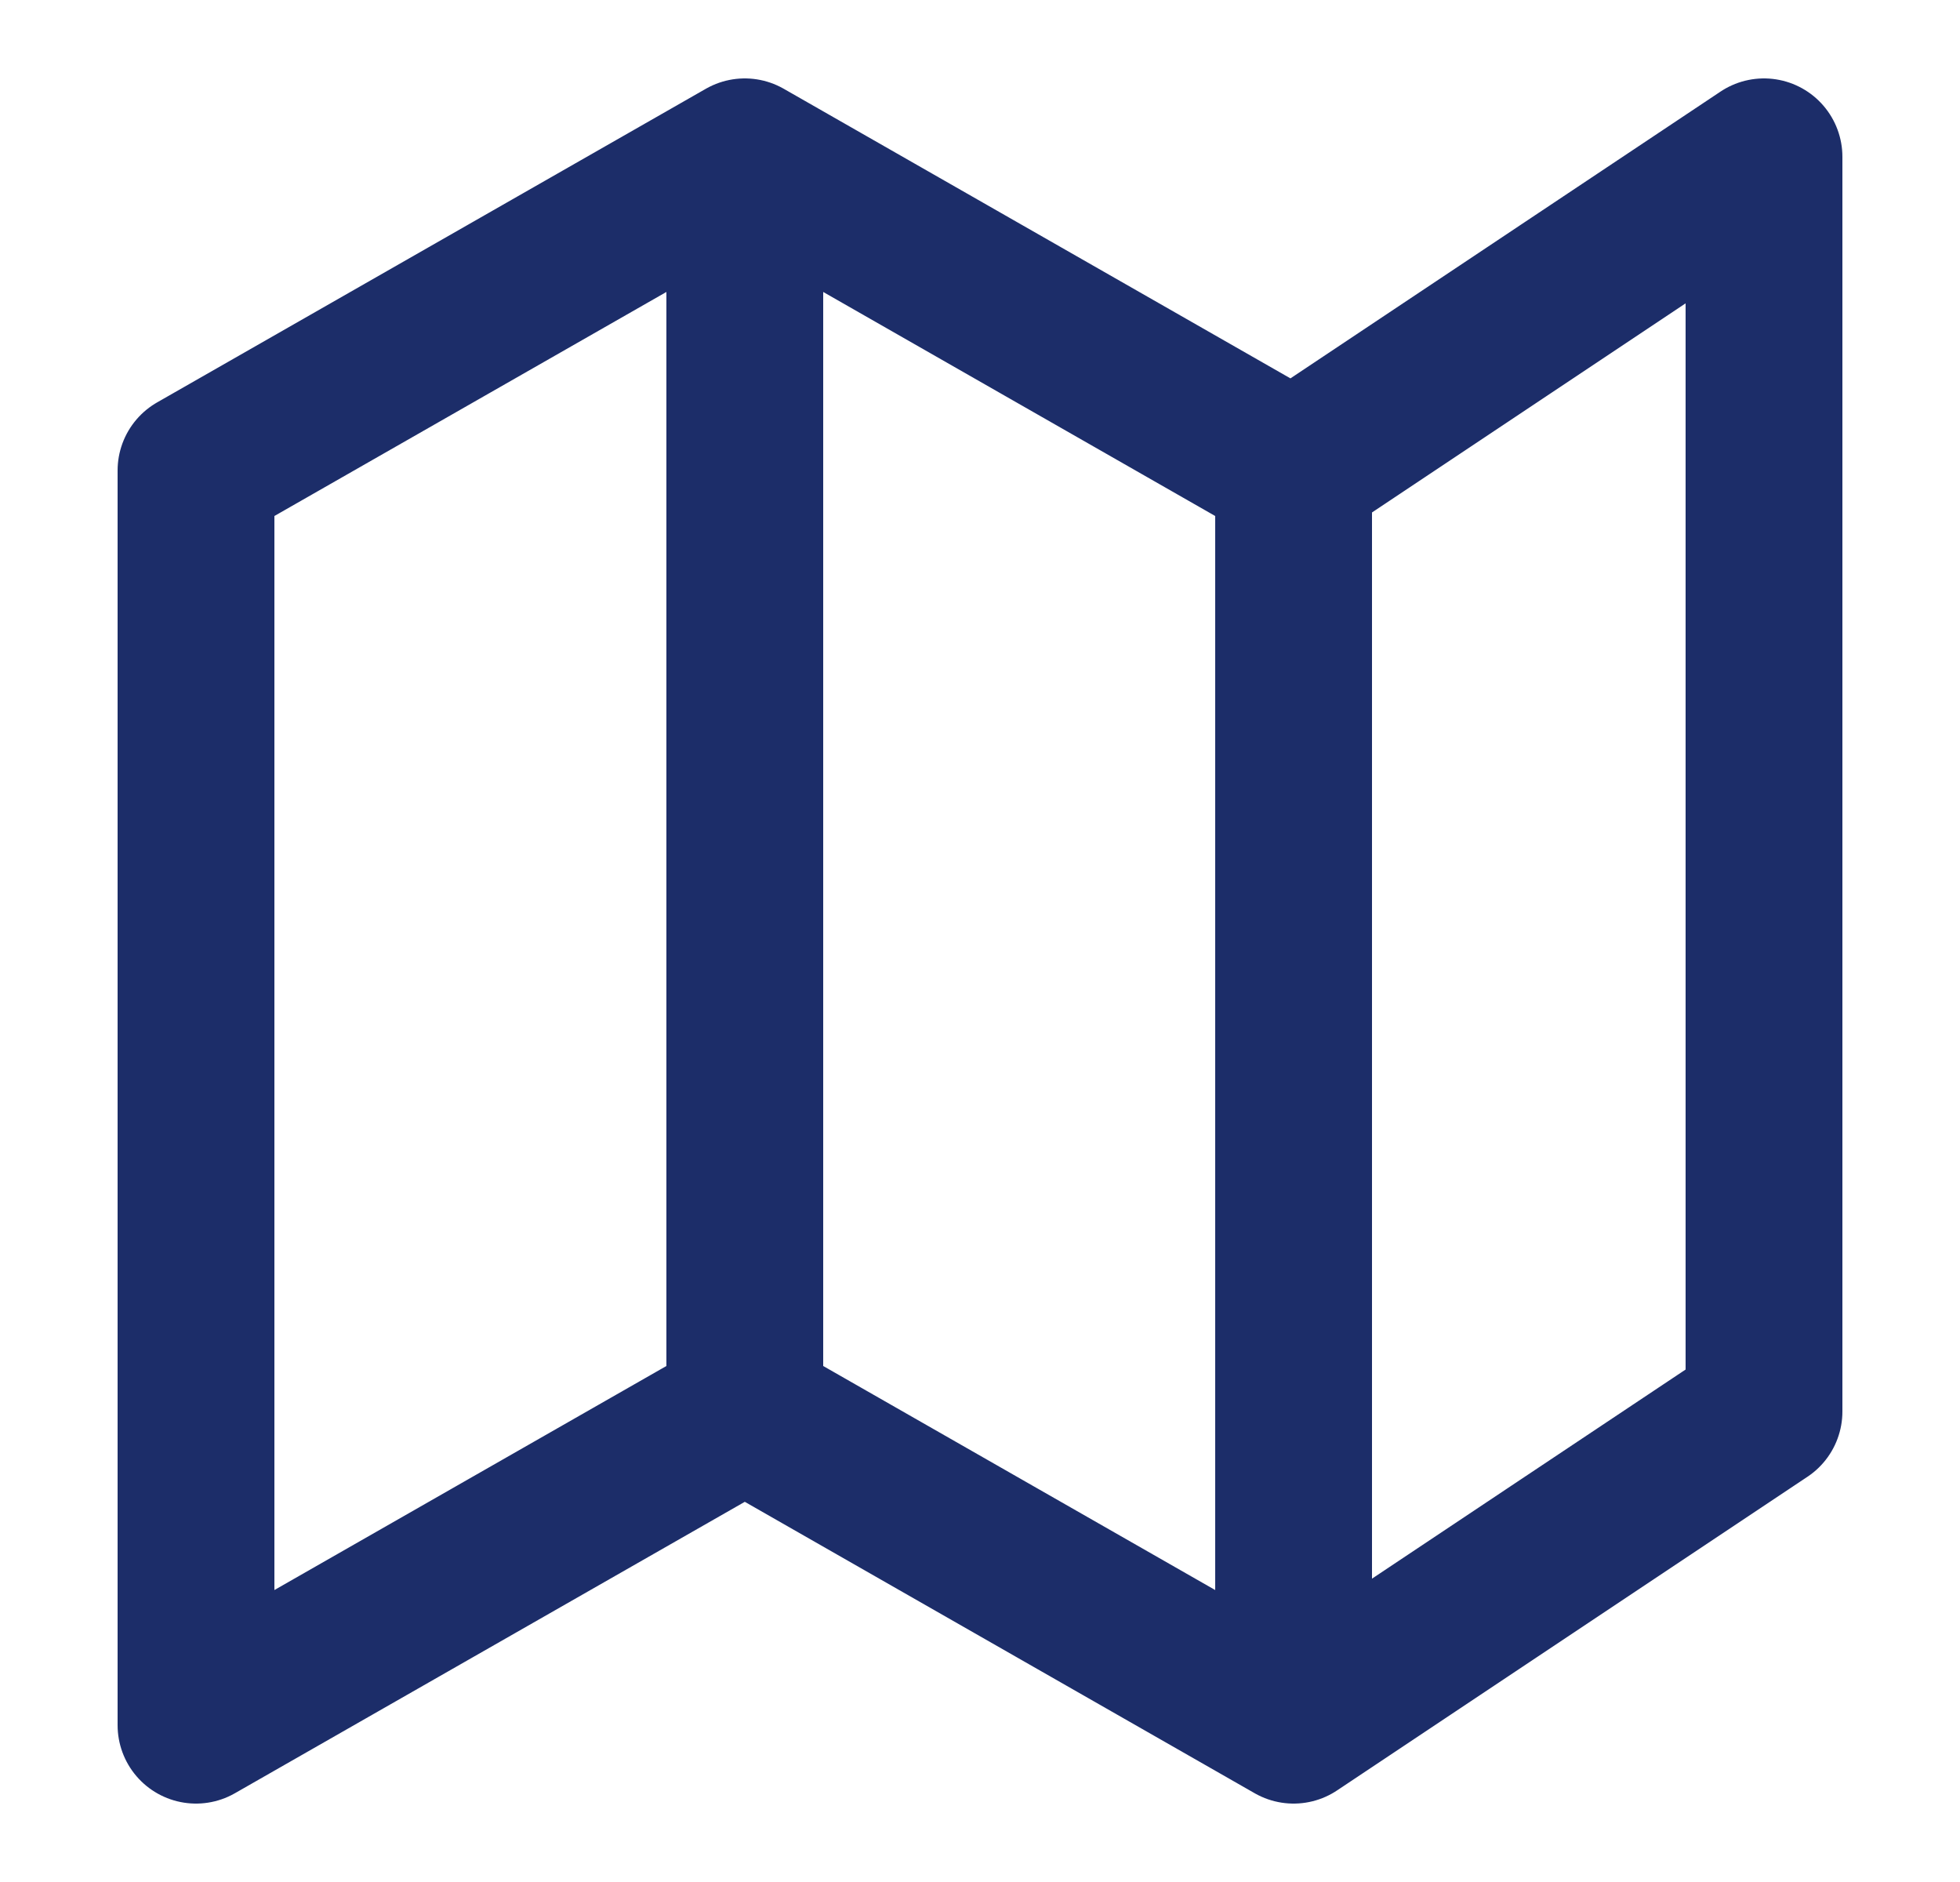
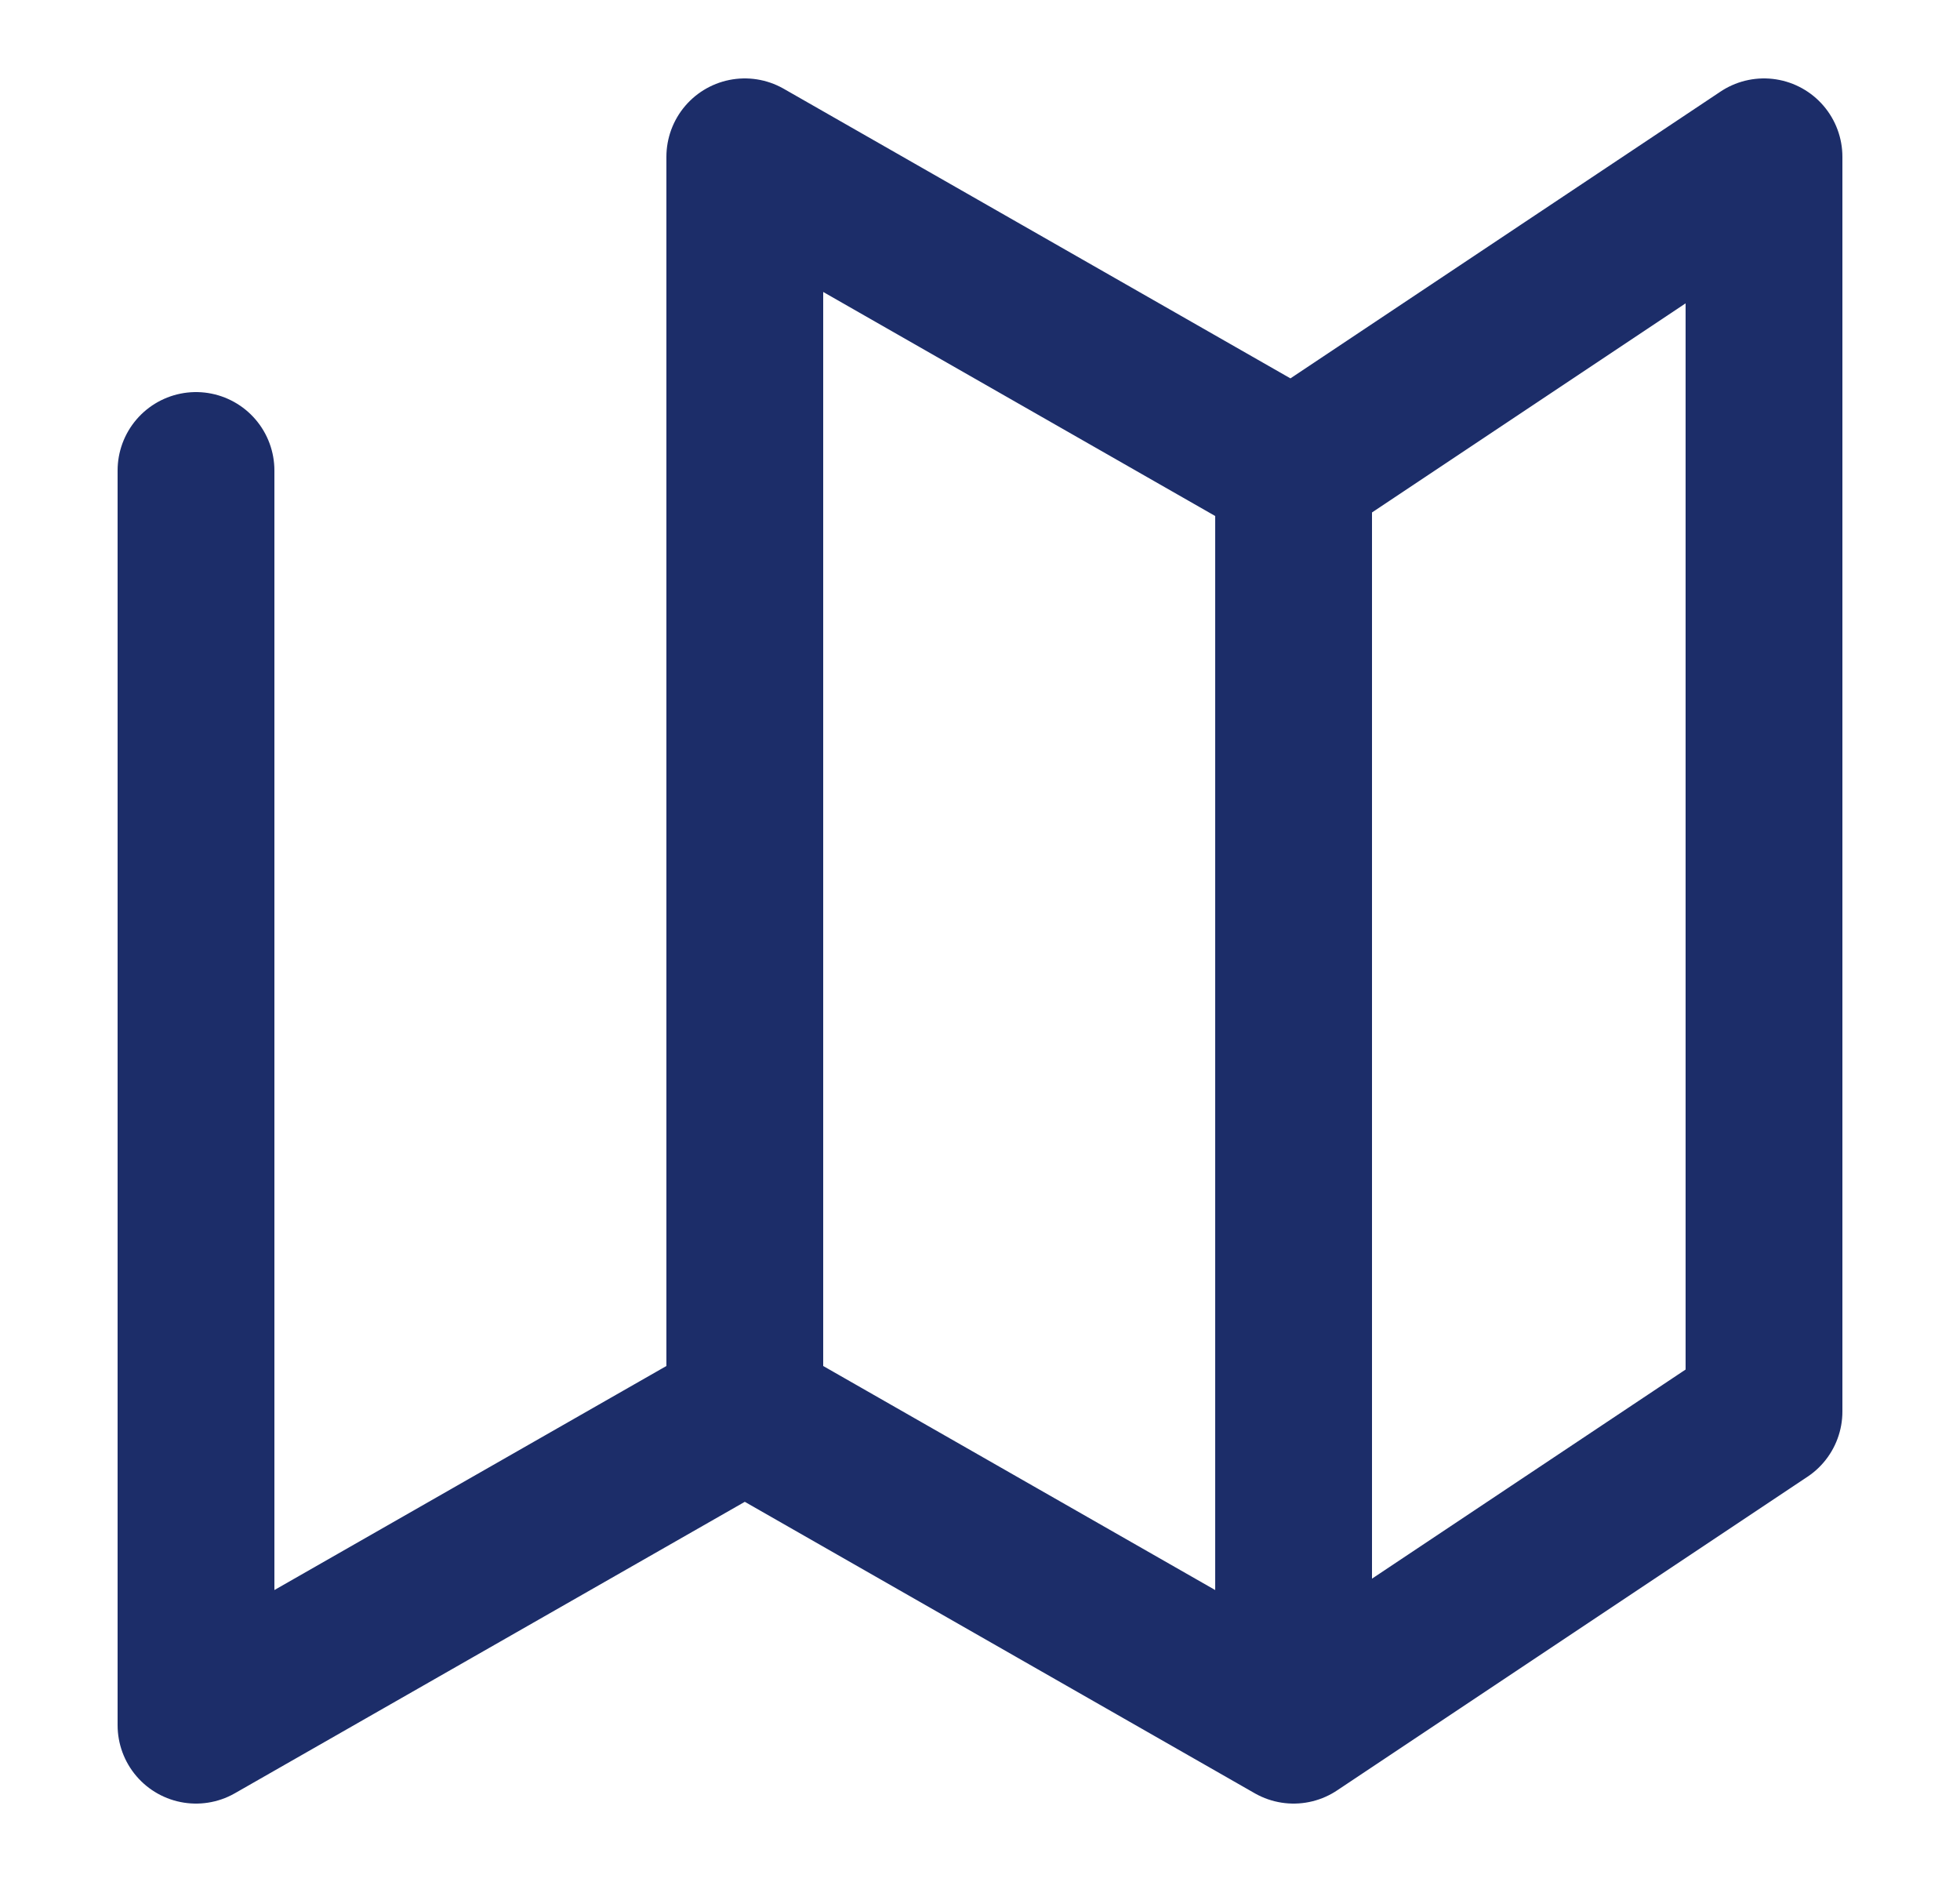
<svg xmlns="http://www.w3.org/2000/svg" width="25" height="24" viewBox="0 0 25 24" fill="none">
-   <path d="M9.5 18L2.5 22V6L9.5 2M9.5 18L16.5 22M9.5 18V2M16.5 22L22.5 18V2L16.5 6M16.5 22V6M16.5 6L9.5 2" stroke="#1C2D69" stroke-width="2" stroke-linecap="round" stroke-linejoin="round" />
+   <path d="M9.5 18L2.5 22V6M9.5 18L16.5 22M9.5 18V2M16.5 22L22.5 18V2L16.5 6M16.5 22V6M16.5 6L9.5 2" stroke="#1C2D69" stroke-width="2" stroke-linecap="round" stroke-linejoin="round" />
</svg>